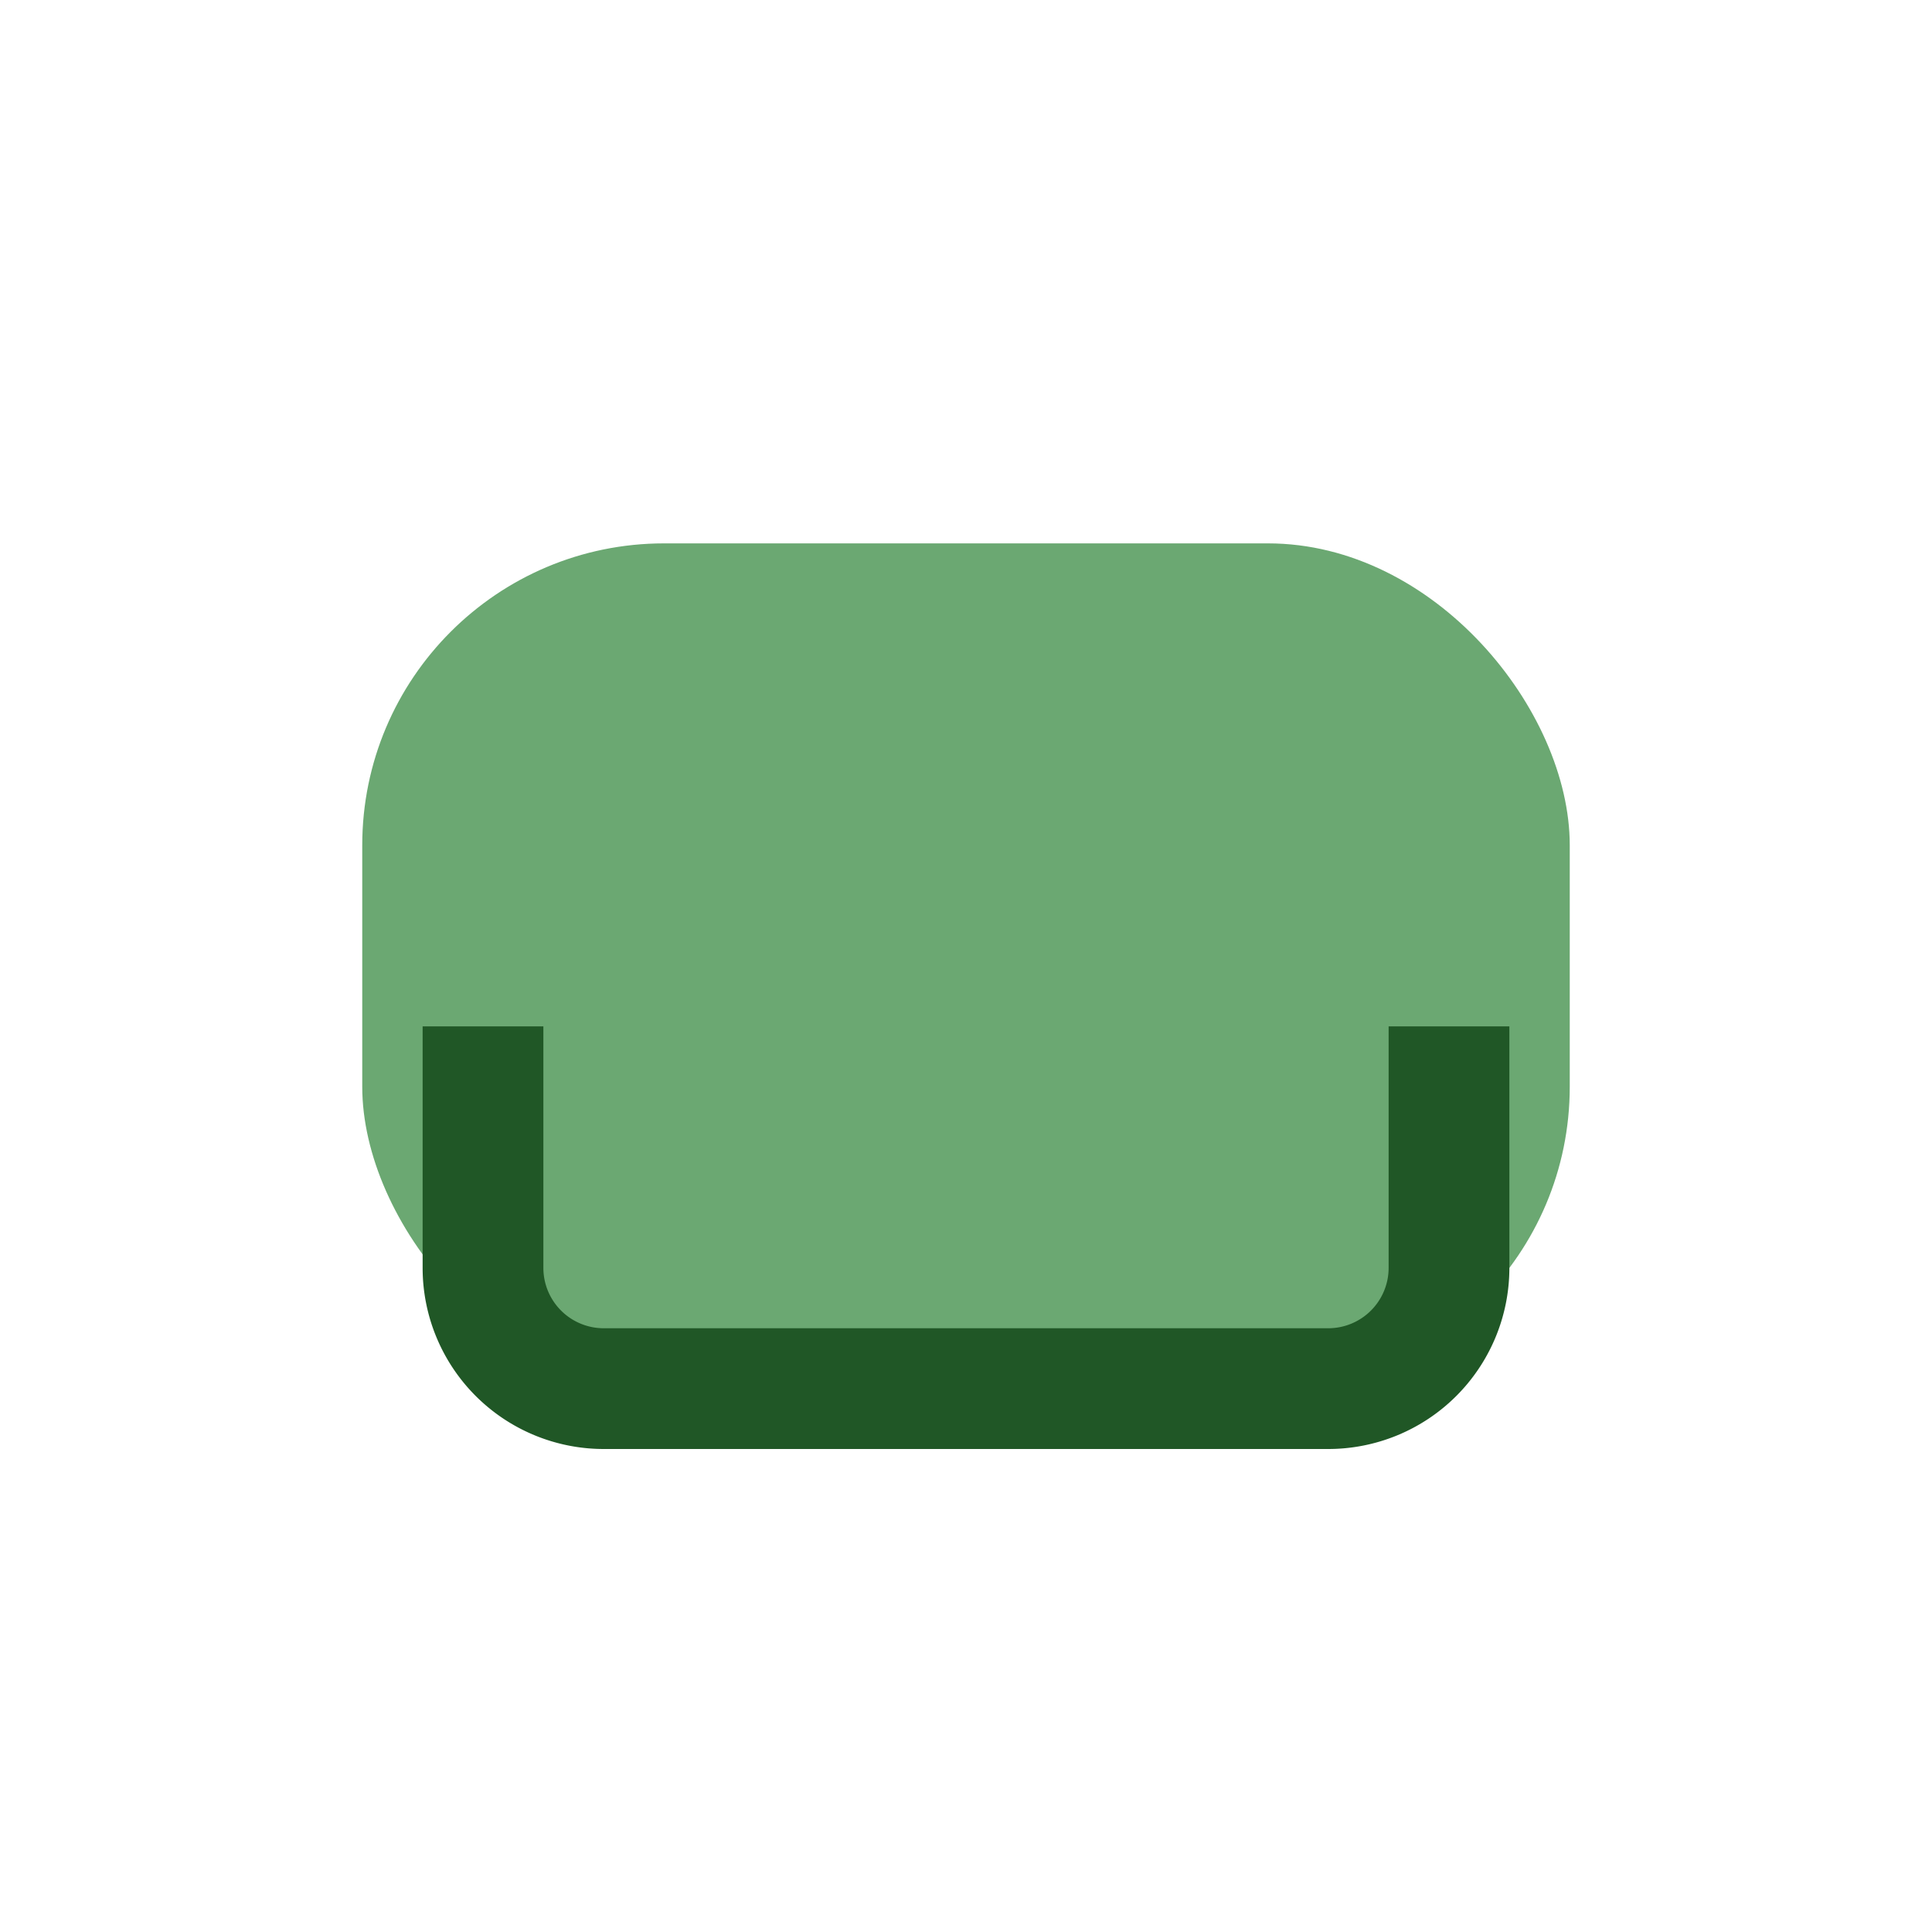
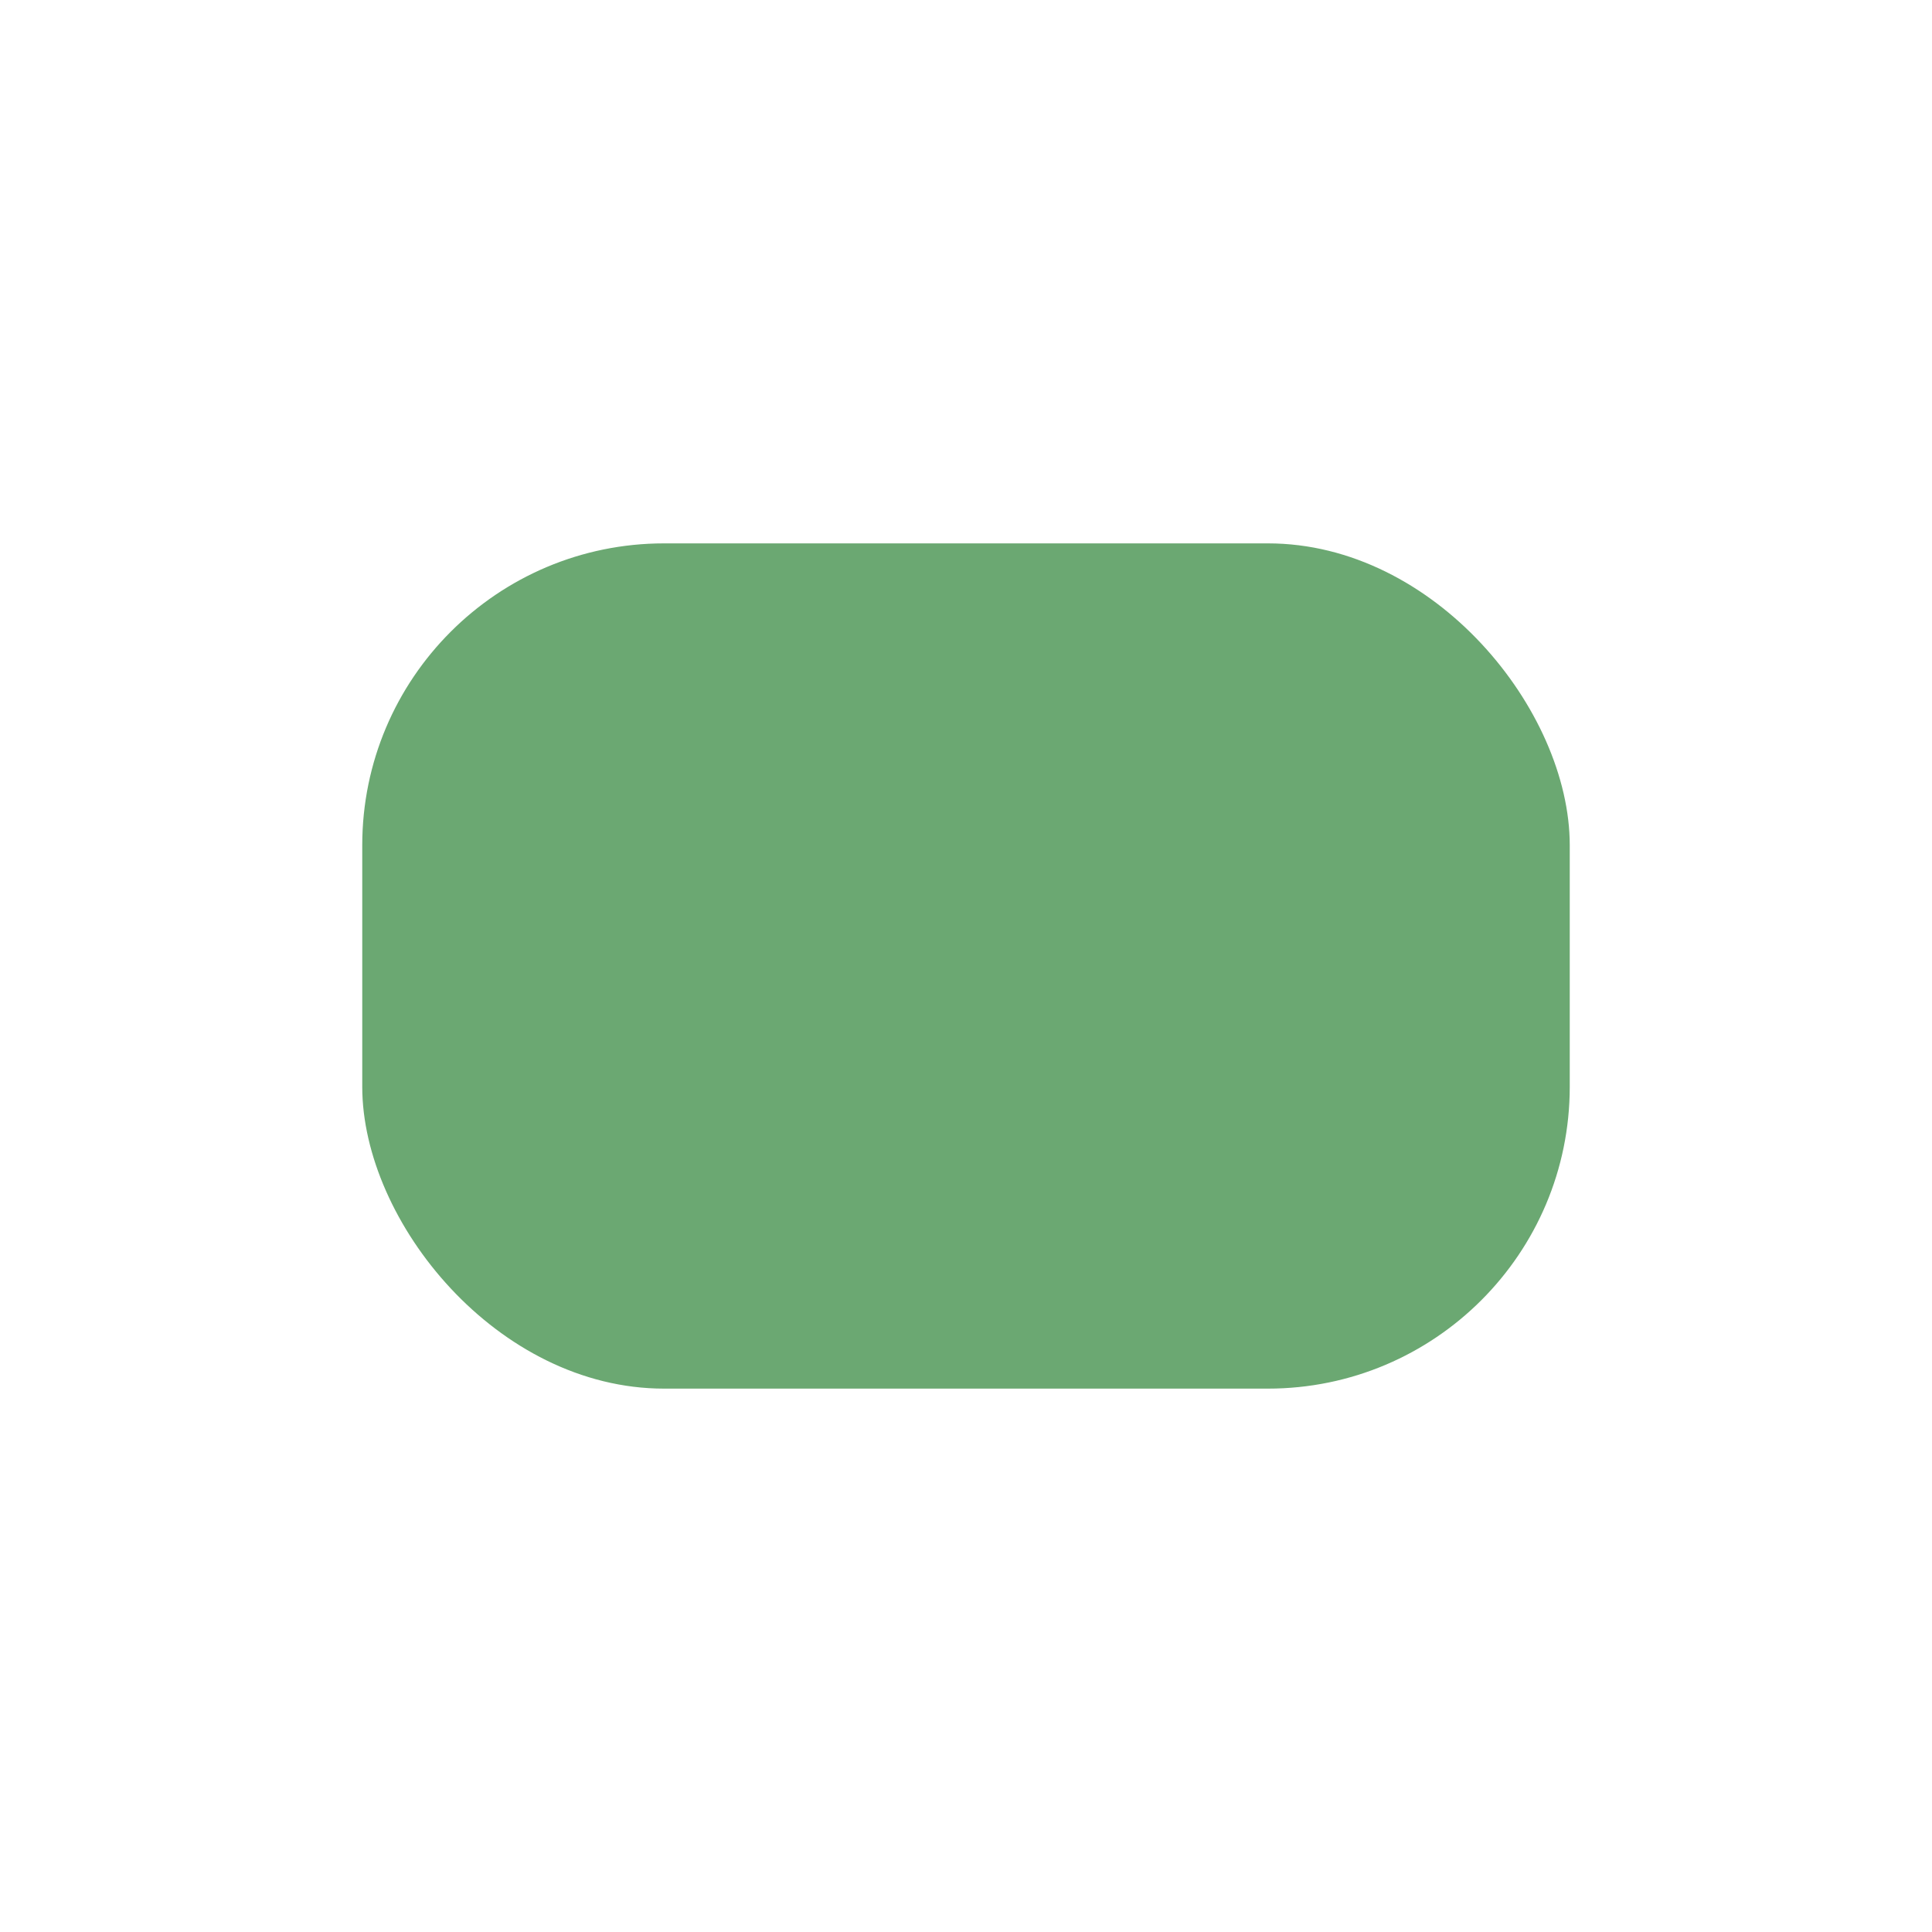
<svg xmlns="http://www.w3.org/2000/svg" width="32" height="32" viewBox="0 0 32 32">
  <rect x="6" y="9" width="20" height="14" rx="5" fill="#6BA872" />
-   <path d="M24 17v4a2 2 0 01-2 2H10a2 2 0 01-2-2v-4" fill="none" stroke="#205726" stroke-width="2" />
</svg>